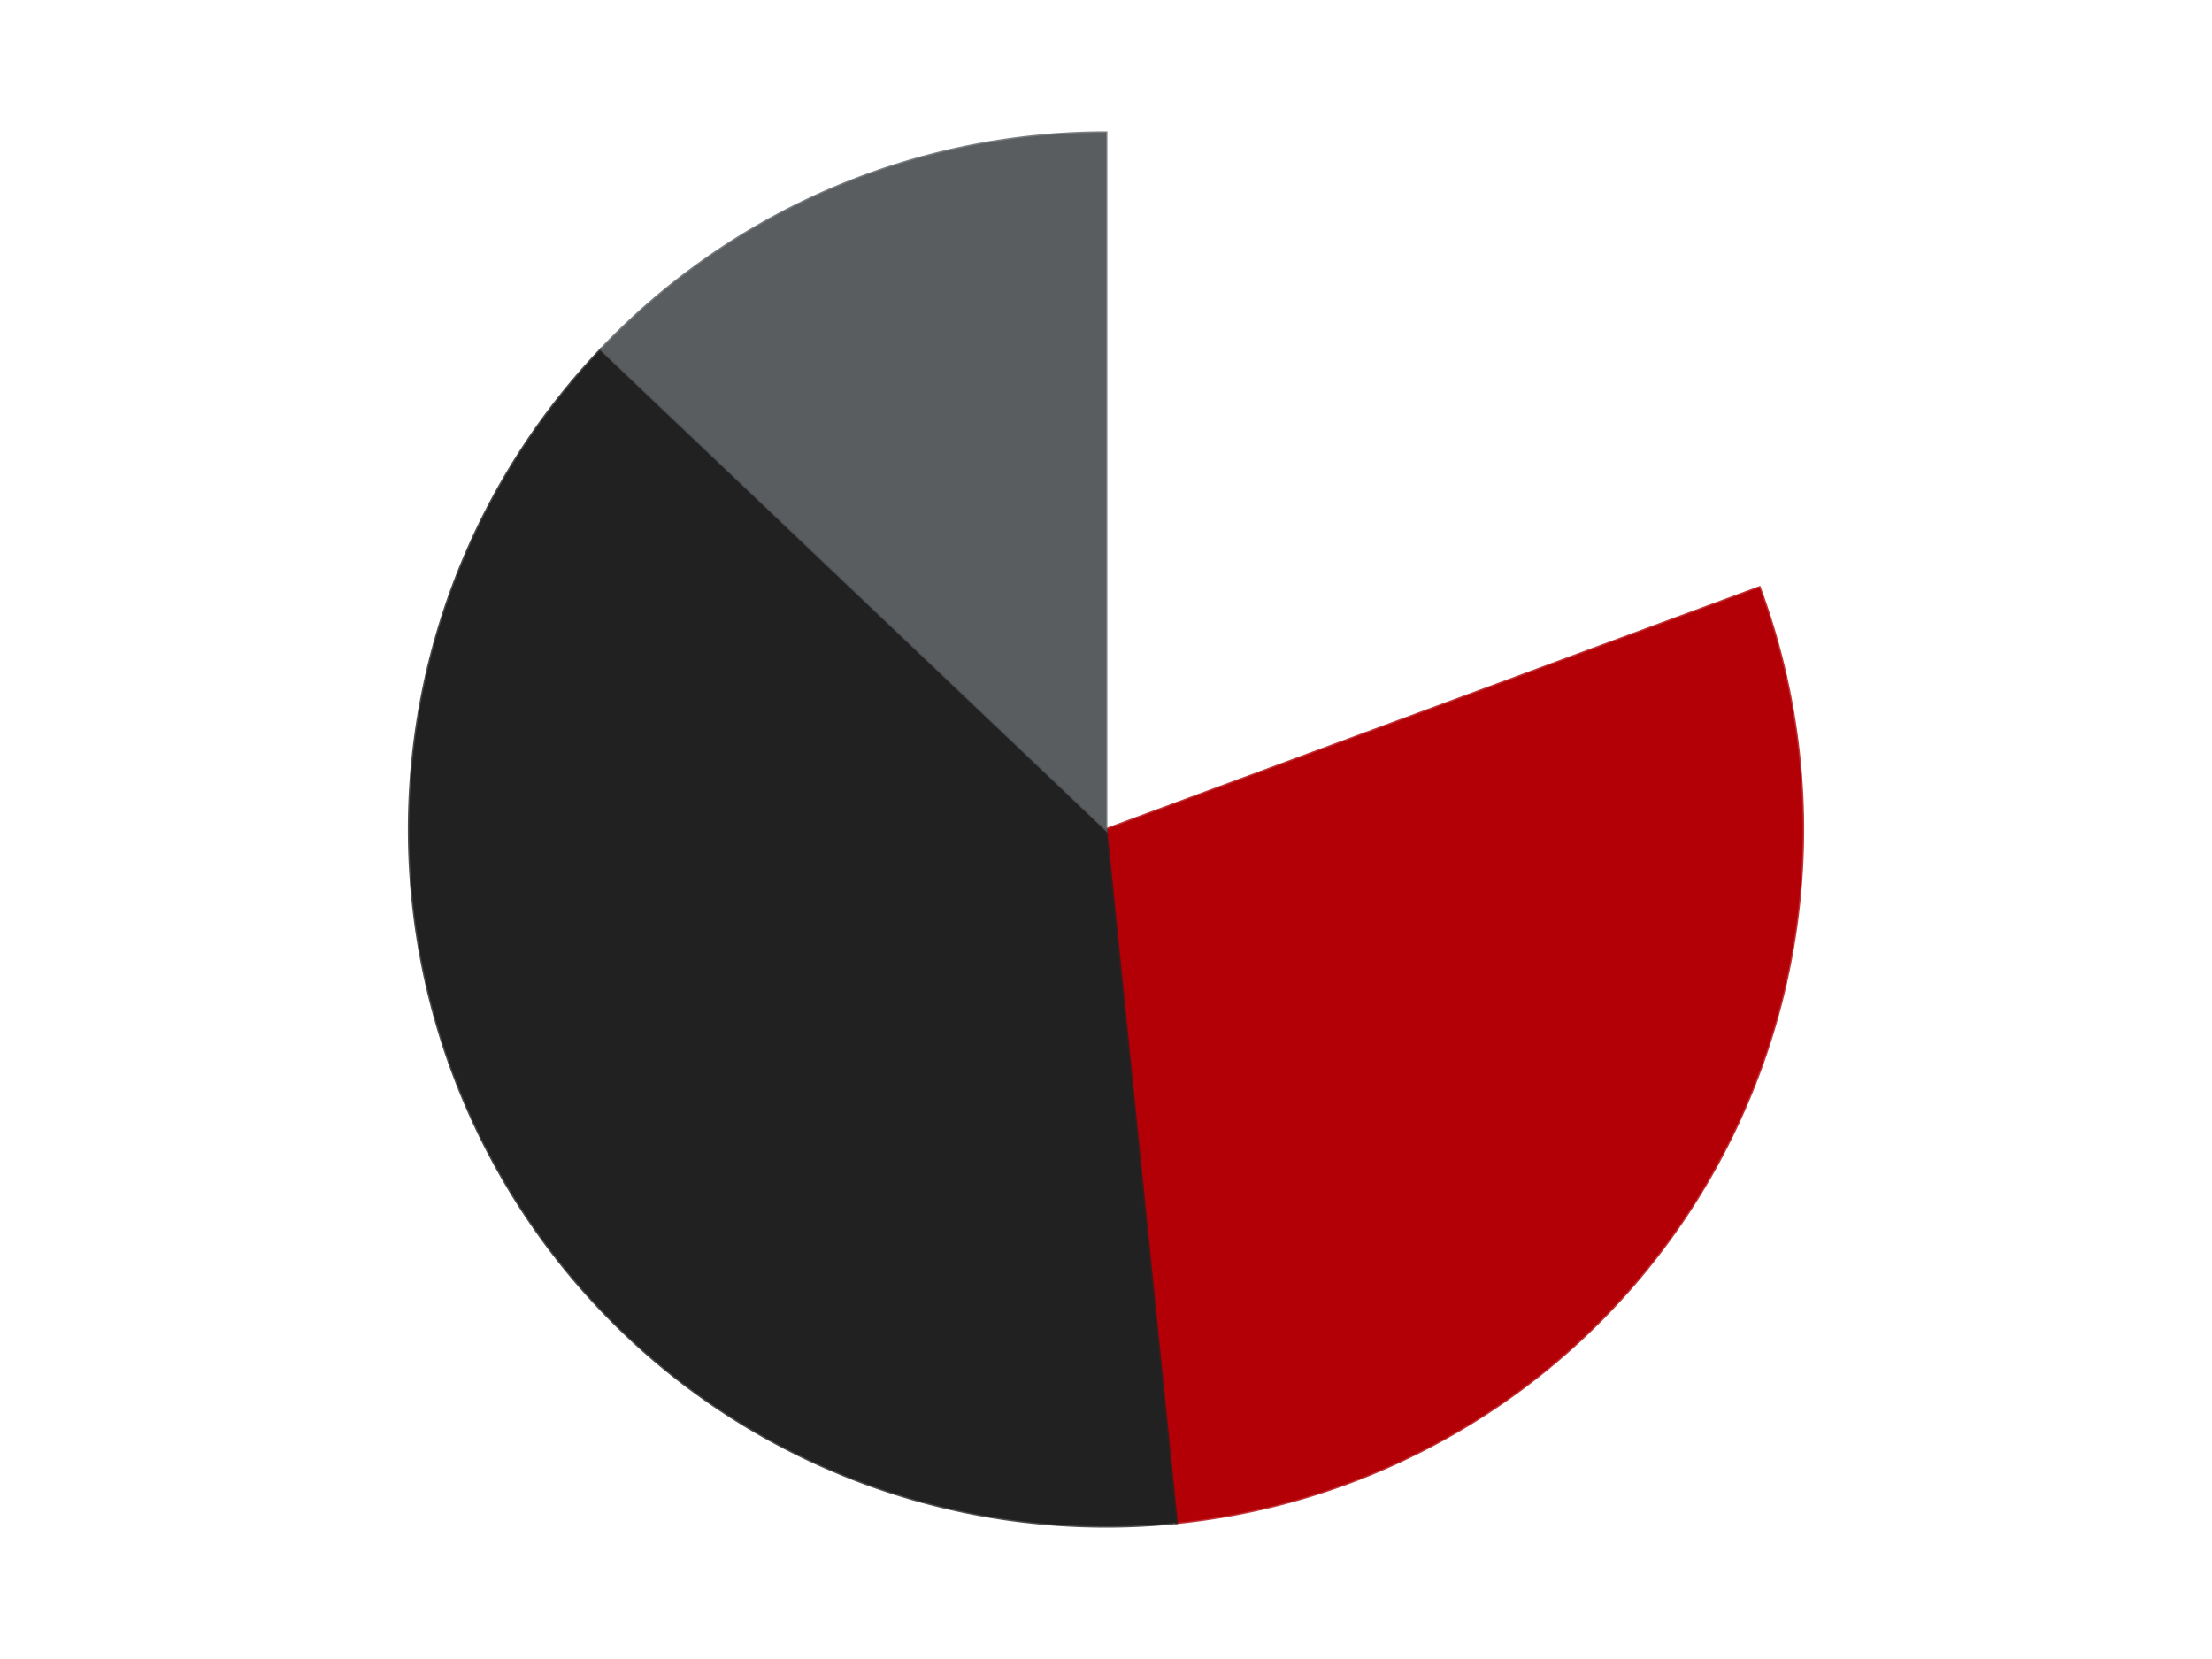
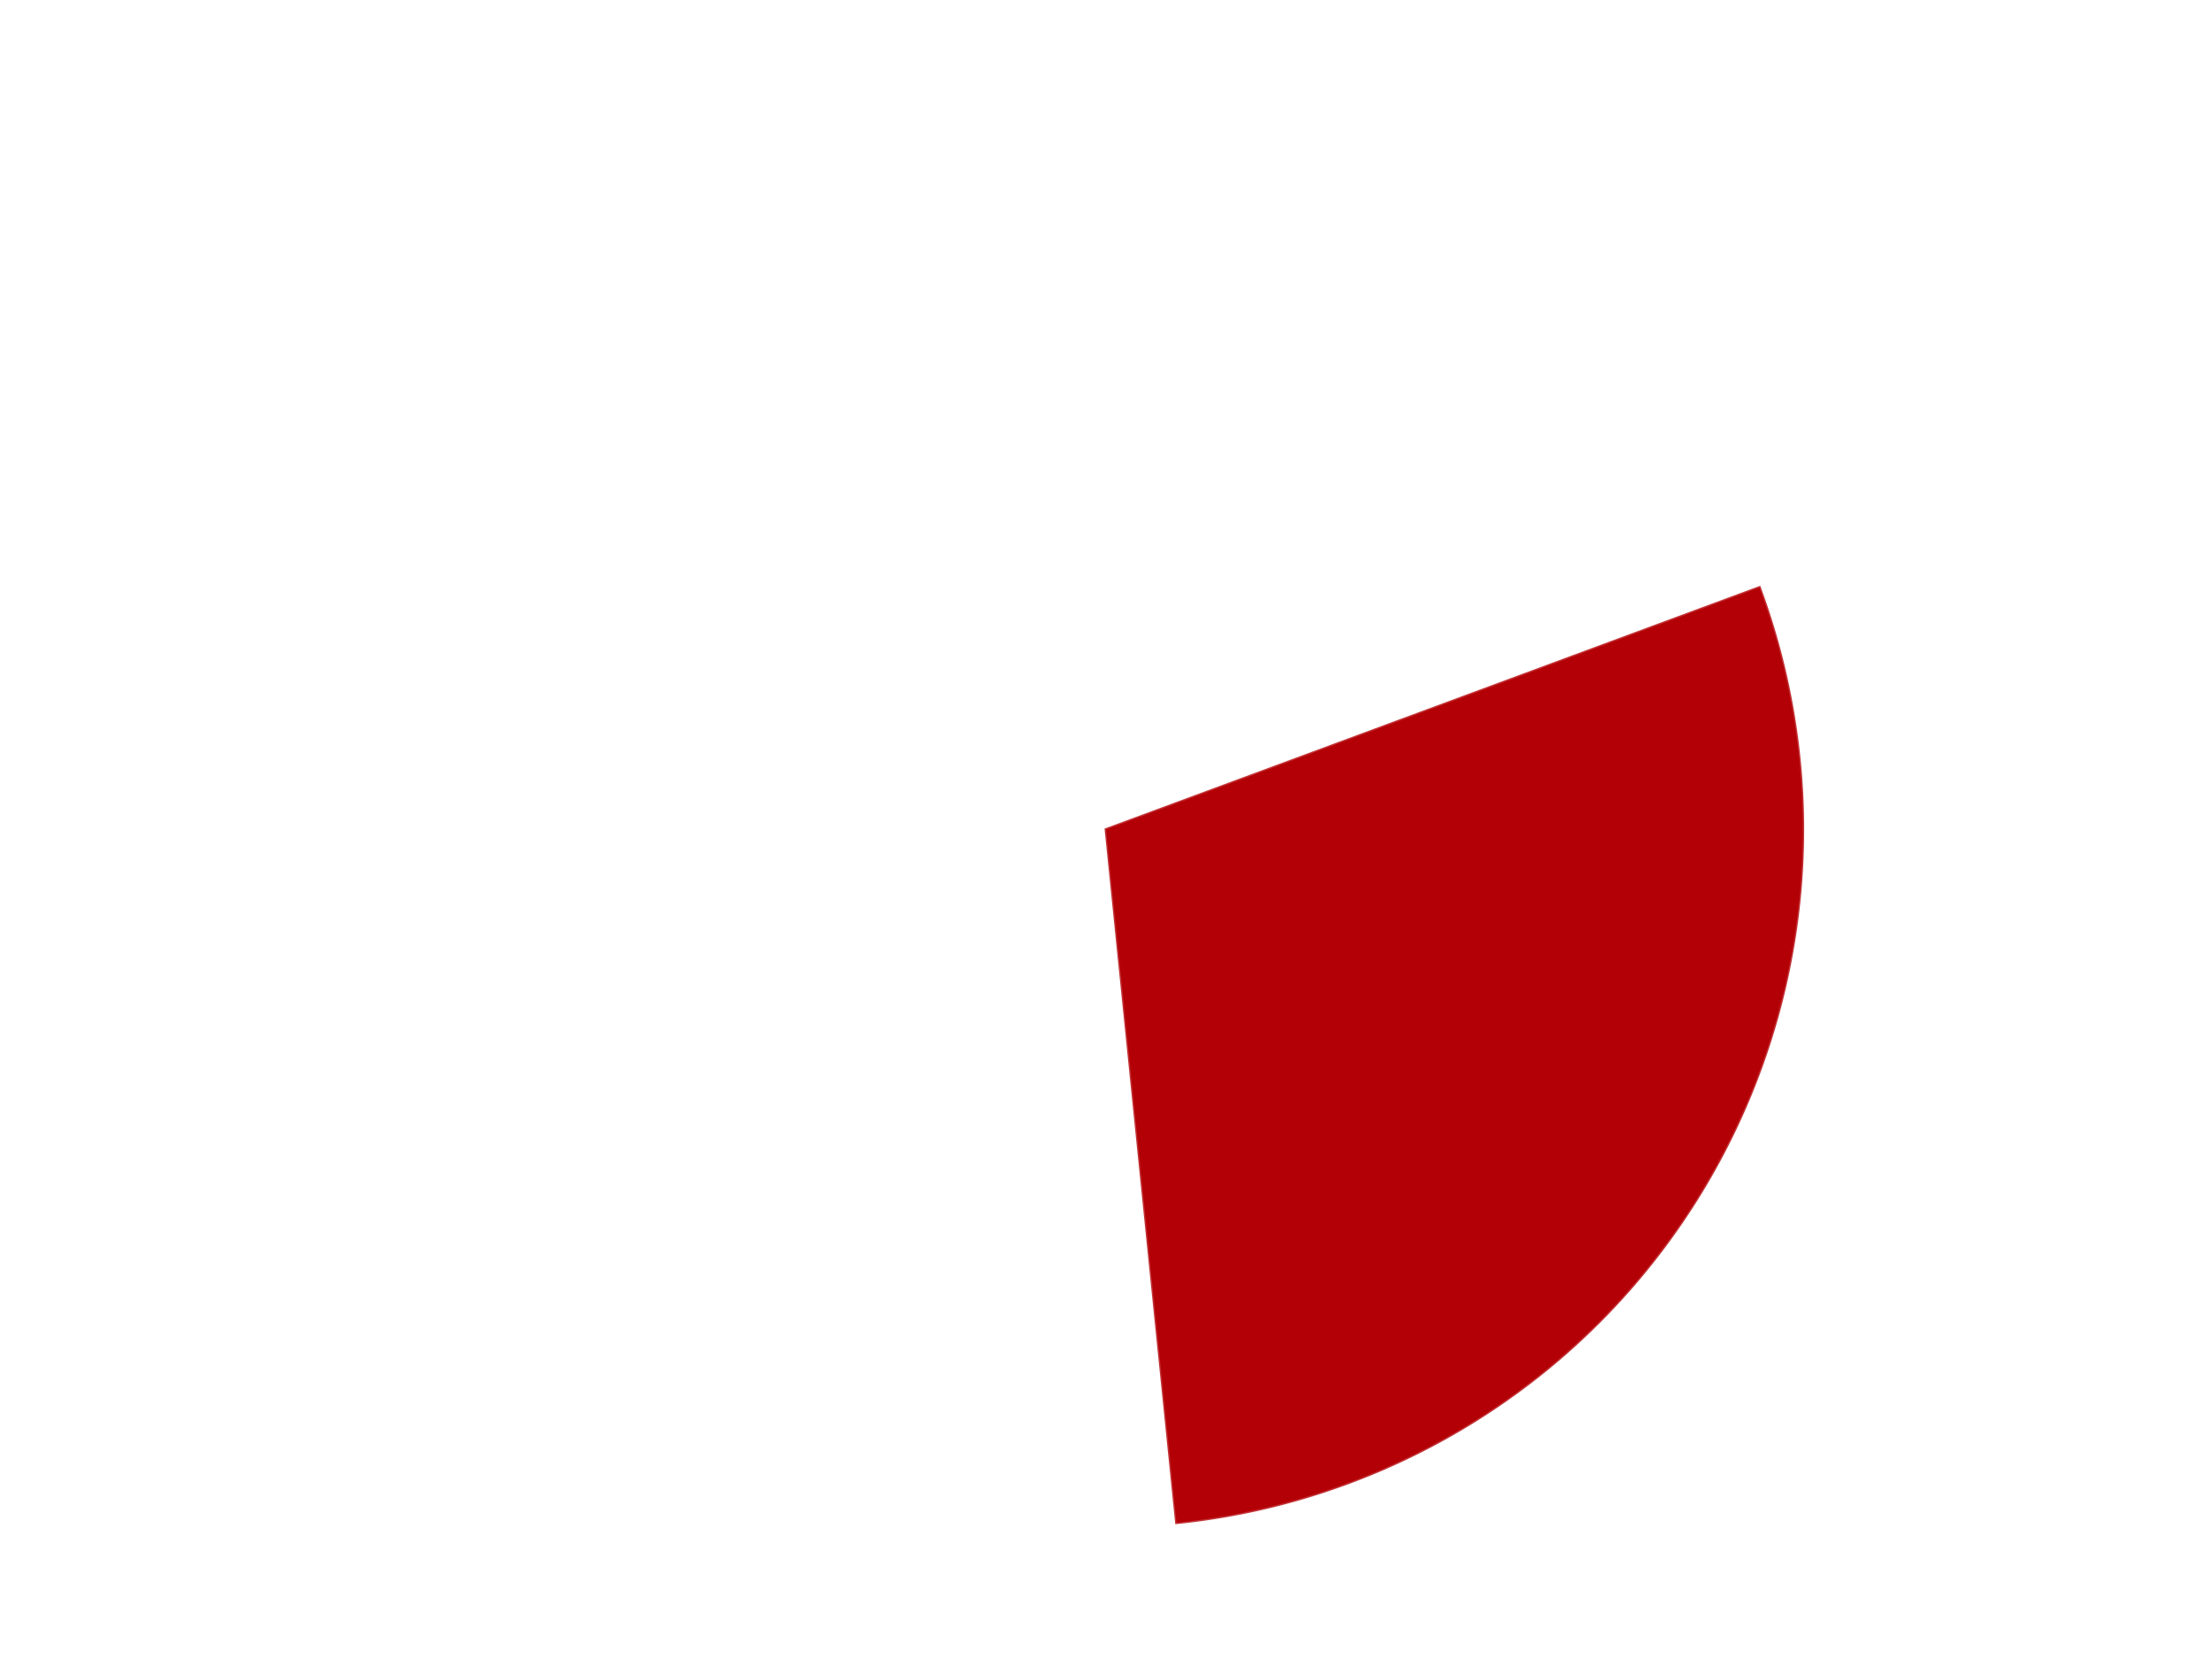
<svg xmlns="http://www.w3.org/2000/svg" xmlns:xlink="http://www.w3.org/1999/xlink" id="chart-f19a13b3-c321-406a-bbd0-f76054a7d2c9" class="pygal-chart" viewBox="0 0 800 600">
  <defs>
    <style type="text/css">#chart-f19a13b3-c321-406a-bbd0-f76054a7d2c9{-webkit-user-select:none;-webkit-font-smoothing:antialiased;font-family:Consolas,"Liberation Mono",Menlo,Courier,monospace}#chart-f19a13b3-c321-406a-bbd0-f76054a7d2c9 .title{font-family:Consolas,"Liberation Mono",Menlo,Courier,monospace;font-size:16px}#chart-f19a13b3-c321-406a-bbd0-f76054a7d2c9 .legends .legend text{font-family:Consolas,"Liberation Mono",Menlo,Courier,monospace;font-size:14px}#chart-f19a13b3-c321-406a-bbd0-f76054a7d2c9 .axis text{font-family:Consolas,"Liberation Mono",Menlo,Courier,monospace;font-size:10px}#chart-f19a13b3-c321-406a-bbd0-f76054a7d2c9 .axis text.major{font-family:Consolas,"Liberation Mono",Menlo,Courier,monospace;font-size:10px}#chart-f19a13b3-c321-406a-bbd0-f76054a7d2c9 .text-overlay text.value{font-family:Consolas,"Liberation Mono",Menlo,Courier,monospace;font-size:16px}#chart-f19a13b3-c321-406a-bbd0-f76054a7d2c9 .text-overlay text.label{font-family:Consolas,"Liberation Mono",Menlo,Courier,monospace;font-size:10px}#chart-f19a13b3-c321-406a-bbd0-f76054a7d2c9 .tooltip{font-family:Consolas,"Liberation Mono",Menlo,Courier,monospace;font-size:14px}#chart-f19a13b3-c321-406a-bbd0-f76054a7d2c9 text.no_data{font-family:Consolas,"Liberation Mono",Menlo,Courier,monospace;font-size:64px}
#chart-f19a13b3-c321-406a-bbd0-f76054a7d2c9{background-color:transparent}#chart-f19a13b3-c321-406a-bbd0-f76054a7d2c9 path,#chart-f19a13b3-c321-406a-bbd0-f76054a7d2c9 line,#chart-f19a13b3-c321-406a-bbd0-f76054a7d2c9 rect,#chart-f19a13b3-c321-406a-bbd0-f76054a7d2c9 circle{-webkit-transition:150ms;-moz-transition:150ms;transition:150ms}#chart-f19a13b3-c321-406a-bbd0-f76054a7d2c9 .graph &gt; .background{fill:transparent}#chart-f19a13b3-c321-406a-bbd0-f76054a7d2c9 .plot &gt; .background{fill:transparent}#chart-f19a13b3-c321-406a-bbd0-f76054a7d2c9 .graph{fill:rgba(0,0,0,.87)}#chart-f19a13b3-c321-406a-bbd0-f76054a7d2c9 text.no_data{fill:rgba(0,0,0,1)}#chart-f19a13b3-c321-406a-bbd0-f76054a7d2c9 .title{fill:rgba(0,0,0,1)}#chart-f19a13b3-c321-406a-bbd0-f76054a7d2c9 .legends .legend text{fill:rgba(0,0,0,.87)}#chart-f19a13b3-c321-406a-bbd0-f76054a7d2c9 .legends .legend:hover text{fill:rgba(0,0,0,1)}#chart-f19a13b3-c321-406a-bbd0-f76054a7d2c9 .axis .line{stroke:rgba(0,0,0,1)}#chart-f19a13b3-c321-406a-bbd0-f76054a7d2c9 .axis .guide.line{stroke:rgba(0,0,0,.54)}#chart-f19a13b3-c321-406a-bbd0-f76054a7d2c9 .axis .major.line{stroke:rgba(0,0,0,.87)}#chart-f19a13b3-c321-406a-bbd0-f76054a7d2c9 .axis text.major{fill:rgba(0,0,0,1)}#chart-f19a13b3-c321-406a-bbd0-f76054a7d2c9 .axis.y .guides:hover .guide.line,#chart-f19a13b3-c321-406a-bbd0-f76054a7d2c9 .line-graph .axis.x .guides:hover .guide.line,#chart-f19a13b3-c321-406a-bbd0-f76054a7d2c9 .stackedline-graph .axis.x .guides:hover .guide.line,#chart-f19a13b3-c321-406a-bbd0-f76054a7d2c9 .xy-graph .axis.x .guides:hover .guide.line{stroke:rgba(0,0,0,1)}#chart-f19a13b3-c321-406a-bbd0-f76054a7d2c9 .axis .guides:hover text{fill:rgba(0,0,0,1)}#chart-f19a13b3-c321-406a-bbd0-f76054a7d2c9 .reactive{fill-opacity:1.0;stroke-opacity:.8;stroke-width:1}#chart-f19a13b3-c321-406a-bbd0-f76054a7d2c9 .ci{stroke:rgba(0,0,0,.87)}#chart-f19a13b3-c321-406a-bbd0-f76054a7d2c9 .reactive.active,#chart-f19a13b3-c321-406a-bbd0-f76054a7d2c9 .active .reactive{fill-opacity:0.6;stroke-opacity:.9;stroke-width:4}#chart-f19a13b3-c321-406a-bbd0-f76054a7d2c9 .ci .reactive.active{stroke-width:1.5}#chart-f19a13b3-c321-406a-bbd0-f76054a7d2c9 .series text{fill:rgba(0,0,0,1)}#chart-f19a13b3-c321-406a-bbd0-f76054a7d2c9 .tooltip rect{fill:transparent;stroke:rgba(0,0,0,1);-webkit-transition:opacity 150ms;-moz-transition:opacity 150ms;transition:opacity 150ms}#chart-f19a13b3-c321-406a-bbd0-f76054a7d2c9 .tooltip .label{fill:rgba(0,0,0,.87)}#chart-f19a13b3-c321-406a-bbd0-f76054a7d2c9 .tooltip .label{fill:rgba(0,0,0,.87)}#chart-f19a13b3-c321-406a-bbd0-f76054a7d2c9 .tooltip .legend{font-size:.8em;fill:rgba(0,0,0,.54)}#chart-f19a13b3-c321-406a-bbd0-f76054a7d2c9 .tooltip .x_label{font-size:.6em;fill:rgba(0,0,0,1)}#chart-f19a13b3-c321-406a-bbd0-f76054a7d2c9 .tooltip .xlink{font-size:.5em;text-decoration:underline}#chart-f19a13b3-c321-406a-bbd0-f76054a7d2c9 .tooltip .value{font-size:1.5em}#chart-f19a13b3-c321-406a-bbd0-f76054a7d2c9 .bound{font-size:.5em}#chart-f19a13b3-c321-406a-bbd0-f76054a7d2c9 .max-value{font-size:.75em;fill:rgba(0,0,0,.54)}#chart-f19a13b3-c321-406a-bbd0-f76054a7d2c9 .map-element{fill:transparent;stroke:rgba(0,0,0,.54) !important}#chart-f19a13b3-c321-406a-bbd0-f76054a7d2c9 .map-element .reactive{fill-opacity:inherit;stroke-opacity:inherit}#chart-f19a13b3-c321-406a-bbd0-f76054a7d2c9 .color-0,#chart-f19a13b3-c321-406a-bbd0-f76054a7d2c9 .color-0 a:visited{stroke:#F44336;fill:#F44336}#chart-f19a13b3-c321-406a-bbd0-f76054a7d2c9 .color-1,#chart-f19a13b3-c321-406a-bbd0-f76054a7d2c9 .color-1 a:visited{stroke:#3F51B5;fill:#3F51B5}#chart-f19a13b3-c321-406a-bbd0-f76054a7d2c9 .color-2,#chart-f19a13b3-c321-406a-bbd0-f76054a7d2c9 .color-2 a:visited{stroke:#009688;fill:#009688}#chart-f19a13b3-c321-406a-bbd0-f76054a7d2c9 .color-3,#chart-f19a13b3-c321-406a-bbd0-f76054a7d2c9 .color-3 a:visited{stroke:#FFC107;fill:#FFC107}#chart-f19a13b3-c321-406a-bbd0-f76054a7d2c9 .text-overlay .color-0 text{fill:black}#chart-f19a13b3-c321-406a-bbd0-f76054a7d2c9 .text-overlay .color-1 text{fill:black}#chart-f19a13b3-c321-406a-bbd0-f76054a7d2c9 .text-overlay .color-2 text{fill:black}#chart-f19a13b3-c321-406a-bbd0-f76054a7d2c9 .text-overlay .color-3 text{fill:black}
#chart-f19a13b3-c321-406a-bbd0-f76054a7d2c9 text.no_data{text-anchor:middle}#chart-f19a13b3-c321-406a-bbd0-f76054a7d2c9 .guide.line{fill:none}#chart-f19a13b3-c321-406a-bbd0-f76054a7d2c9 .centered{text-anchor:middle}#chart-f19a13b3-c321-406a-bbd0-f76054a7d2c9 .title{text-anchor:middle}#chart-f19a13b3-c321-406a-bbd0-f76054a7d2c9 .legends .legend text{fill-opacity:1}#chart-f19a13b3-c321-406a-bbd0-f76054a7d2c9 .axis.x text{text-anchor:middle}#chart-f19a13b3-c321-406a-bbd0-f76054a7d2c9 .axis.x:not(.web) text[transform]{text-anchor:start}#chart-f19a13b3-c321-406a-bbd0-f76054a7d2c9 .axis.x:not(.web) text[transform].backwards{text-anchor:end}#chart-f19a13b3-c321-406a-bbd0-f76054a7d2c9 .axis.y text{text-anchor:end}#chart-f19a13b3-c321-406a-bbd0-f76054a7d2c9 .axis.y text[transform].backwards{text-anchor:start}#chart-f19a13b3-c321-406a-bbd0-f76054a7d2c9 .axis.y2 text{text-anchor:start}#chart-f19a13b3-c321-406a-bbd0-f76054a7d2c9 .axis.y2 text[transform].backwards{text-anchor:end}#chart-f19a13b3-c321-406a-bbd0-f76054a7d2c9 .axis .guide.line{stroke-dasharray:4,4;stroke:black}#chart-f19a13b3-c321-406a-bbd0-f76054a7d2c9 .axis .major.guide.line{stroke-dasharray:6,6;stroke:black}#chart-f19a13b3-c321-406a-bbd0-f76054a7d2c9 .horizontal .axis.y .guide.line,#chart-f19a13b3-c321-406a-bbd0-f76054a7d2c9 .horizontal .axis.y2 .guide.line,#chart-f19a13b3-c321-406a-bbd0-f76054a7d2c9 .vertical .axis.x .guide.line{opacity:0}#chart-f19a13b3-c321-406a-bbd0-f76054a7d2c9 .horizontal .axis.always_show .guide.line,#chart-f19a13b3-c321-406a-bbd0-f76054a7d2c9 .vertical .axis.always_show .guide.line{opacity:1 !important}#chart-f19a13b3-c321-406a-bbd0-f76054a7d2c9 .axis.y .guides:hover .guide.line,#chart-f19a13b3-c321-406a-bbd0-f76054a7d2c9 .axis.y2 .guides:hover .guide.line,#chart-f19a13b3-c321-406a-bbd0-f76054a7d2c9 .axis.x .guides:hover .guide.line{opacity:1}#chart-f19a13b3-c321-406a-bbd0-f76054a7d2c9 .axis .guides:hover text{opacity:1}#chart-f19a13b3-c321-406a-bbd0-f76054a7d2c9 .nofill{fill:none}#chart-f19a13b3-c321-406a-bbd0-f76054a7d2c9 .subtle-fill{fill-opacity:.2}#chart-f19a13b3-c321-406a-bbd0-f76054a7d2c9 .dot{stroke-width:1px;fill-opacity:1;stroke-opacity:1}#chart-f19a13b3-c321-406a-bbd0-f76054a7d2c9 .dot.active{stroke-width:5px}#chart-f19a13b3-c321-406a-bbd0-f76054a7d2c9 .dot.negative{fill:transparent}#chart-f19a13b3-c321-406a-bbd0-f76054a7d2c9 text,#chart-f19a13b3-c321-406a-bbd0-f76054a7d2c9 tspan{stroke:none !important}#chart-f19a13b3-c321-406a-bbd0-f76054a7d2c9 .series text.active{opacity:1}#chart-f19a13b3-c321-406a-bbd0-f76054a7d2c9 .tooltip rect{fill-opacity:.95;stroke-width:.5}#chart-f19a13b3-c321-406a-bbd0-f76054a7d2c9 .tooltip text{fill-opacity:1}#chart-f19a13b3-c321-406a-bbd0-f76054a7d2c9 .showable{visibility:hidden}#chart-f19a13b3-c321-406a-bbd0-f76054a7d2c9 .showable.shown{visibility:visible}#chart-f19a13b3-c321-406a-bbd0-f76054a7d2c9 .gauge-background{fill:rgba(229,229,229,1);stroke:none}#chart-f19a13b3-c321-406a-bbd0-f76054a7d2c9 .bg-lines{stroke:transparent;stroke-width:2px}</style>
    <script type="text/javascript">window.pygal = window.pygal || {};window.pygal.config = window.pygal.config || {};window.pygal.config['f19a13b3-c321-406a-bbd0-f76054a7d2c9'] = {"allow_interruptions": false, "box_mode": "extremes", "classes": ["pygal-chart"], "css": ["file://style.css", "file://graph.css"], "defs": [], "disable_xml_declaration": false, "dots_size": 2.5, "dynamic_print_values": false, "explicit_size": false, "fill": false, "force_uri_protocol": "https", "formatter": null, "half_pie": false, "height": 600, "include_x_axis": false, "inner_radius": 0, "interpolate": null, "interpolation_parameters": {}, "interpolation_precision": 250, "inverse_y_axis": false, "js": ["//kozea.github.io/pygal.js/2.0.x/pygal-tooltips.min.js"], "legend_at_bottom": false, "legend_at_bottom_columns": null, "legend_box_size": 12, "logarithmic": false, "margin": 20, "margin_bottom": null, "margin_left": null, "margin_right": null, "margin_top": null, "max_scale": 16, "min_scale": 4, "missing_value_fill_truncation": "x", "no_data_text": "No data", "no_prefix": false, "order_min": null, "pretty_print": false, "print_labels": false, "print_values": false, "print_values_position": "center", "print_zeroes": true, "range": null, "rounded_bars": null, "secondary_range": null, "show_dots": true, "show_legend": false, "show_minor_x_labels": true, "show_minor_y_labels": true, "show_only_major_dots": false, "show_x_guides": false, "show_x_labels": true, "show_y_guides": true, "show_y_labels": true, "spacing": 10, "stack_from_top": false, "strict": false, "stroke": true, "stroke_style": null, "style": {"background": "transparent", "ci_colors": [], "colors": ["#F44336", "#3F51B5", "#009688", "#FFC107", "#FF5722", "#9C27B0", "#03A9F4", "#8BC34A", "#FF9800", "#E91E63", "#2196F3", "#4CAF50", "#FFEB3B", "#673AB7", "#00BCD4", "#CDDC39", "#9E9E9E", "#607D8B"], "dot_opacity": "1", "font_family": "Consolas, \"Liberation Mono\", Menlo, Courier, monospace", "foreground": "rgba(0, 0, 0, .87)", "foreground_strong": "rgba(0, 0, 0, 1)", "foreground_subtle": "rgba(0, 0, 0, .54)", "guide_stroke_color": "black", "guide_stroke_dasharray": "4,4", "label_font_family": "Consolas, \"Liberation Mono\", Menlo, Courier, monospace", "label_font_size": 10, "legend_font_family": "Consolas, \"Liberation Mono\", Menlo, Courier, monospace", "legend_font_size": 14, "major_guide_stroke_color": "black", "major_guide_stroke_dasharray": "6,6", "major_label_font_family": "Consolas, \"Liberation Mono\", Menlo, Courier, monospace", "major_label_font_size": 10, "no_data_font_family": "Consolas, \"Liberation Mono\", Menlo, Courier, monospace", "no_data_font_size": 64, "opacity": "1.0", "opacity_hover": "0.6", "plot_background": "transparent", "stroke_opacity": ".8", "stroke_opacity_hover": ".9", "stroke_width": "1", "stroke_width_hover": "4", "title_font_family": "Consolas, \"Liberation Mono\", Menlo, Courier, monospace", "title_font_size": 16, "tooltip_font_family": "Consolas, \"Liberation Mono\", Menlo, Courier, monospace", "tooltip_font_size": 14, "transition": "150ms", "value_background": "rgba(229, 229, 229, 1)", "value_colors": [], "value_font_family": "Consolas, \"Liberation Mono\", Menlo, Courier, monospace", "value_font_size": 16, "value_label_font_family": "Consolas, \"Liberation Mono\", Menlo, Courier, monospace", "value_label_font_size": 10}, "title": null, "tooltip_border_radius": 0, "tooltip_fancy_mode": true, "truncate_label": null, "truncate_legend": null, "width": 800, "x_label_rotation": 0, "x_labels": null, "x_labels_major": null, "x_labels_major_count": null, "x_labels_major_every": null, "x_title": null, "xrange": null, "y_label_rotation": 0, "y_labels": null, "y_labels_major": null, "y_labels_major_count": null, "y_labels_major_every": null, "y_title": null, "zero": 0, "legends": ["White", "Red", "Black", "Dark Bluish Gray"]}</script>
    <script type="text/javascript" xlink:href="https://kozea.github.io/pygal.js/2.0.x/pygal-tooltips.min.js" />
  </defs>
  <title>Pygal</title>
  <g class="graph pie-graph vertical">
-     <rect x="0" y="0" width="800" height="600" class="background" />
    <g transform="translate(20, 20)" class="plot">
      <rect x="0" y="0" width="760" height="560" class="background" />
      <g class="series serie-0 color-0">
        <g class="slices">
          <g class="slice" style="fill: #FFFFFF; stroke: #FFFFFF">
-             <path d="M380 28 A252 252 0 0 1 616.314 192.479 L380 280 A0 0 0 0 0 380 280 z" class="slice reactive tooltip-trigger" />
            <desc class="value">6</desc>
            <desc class="x centered">451.97979510194386</desc>
            <desc class="y centered">176.58380640788317</desc>
          </g>
        </g>
      </g>
      <g class="series serie-1 color-1">
        <g class="slices">
          <g class="slice" style="fill: #B30006; stroke: #B30006">
            <path d="M616.314 192.479 A252 252 0 0 1 405.494 530.707 L380 280 A0 0 0 0 0 380 280 z" class="slice reactive tooltip-trigger" />
            <desc class="value">9</desc>
            <desc class="x centered">486.9291764443386</desc>
            <desc class="y centered">346.64946530119727</desc>
          </g>
        </g>
      </g>
      <g class="series serie-2 color-2">
        <g class="slices">
          <g class="slice" style="fill: #212121; stroke: #212121">
-             <path d="M405.494 530.707 A252 252 0 0 1 197.352 106.38 L380 280 A0 0 0 0 0 380 280 z" class="slice reactive tooltip-trigger" />
            <desc class="value">12</desc>
            <desc class="x centered">266.8766280140866</desc>
            <desc class="y centered">335.4896630962619</desc>
          </g>
        </g>
      </g>
      <g class="series serie-3 color-3">
        <g class="slices">
          <g class="slice" style="fill: #595D60; stroke: #595D60">
-             <path d="M197.352 106.38 A252 252 0 0 1 380 28 L380 280 A0 0 0 0 0 380 280 z" class="slice reactive tooltip-trigger" />
            <desc class="value">4</desc>
            <desc class="x centered">330.31116225572185</desc>
            <desc class="y centered">164.21131573585095</desc>
          </g>
        </g>
      </g>
    </g>
    <g class="titles" />
    <g transform="translate(20, 20)" class="plot overlay">
      <g class="series serie-0 color-0" />
      <g class="series serie-1 color-1" />
      <g class="series serie-2 color-2" />
      <g class="series serie-3 color-3" />
    </g>
    <g transform="translate(20, 20)" class="plot text-overlay">
      <g class="series serie-0 color-0" />
      <g class="series serie-1 color-1" />
      <g class="series serie-2 color-2" />
      <g class="series serie-3 color-3" />
    </g>
    <g transform="translate(20, 20)" class="plot tooltip-overlay">
      <g transform="translate(0 0)" style="opacity: 0" class="tooltip">
        <rect rx="0" ry="0" width="0" height="0" class="tooltip-box" />
        <g class="text" />
      </g>
    </g>
  </g>
</svg>